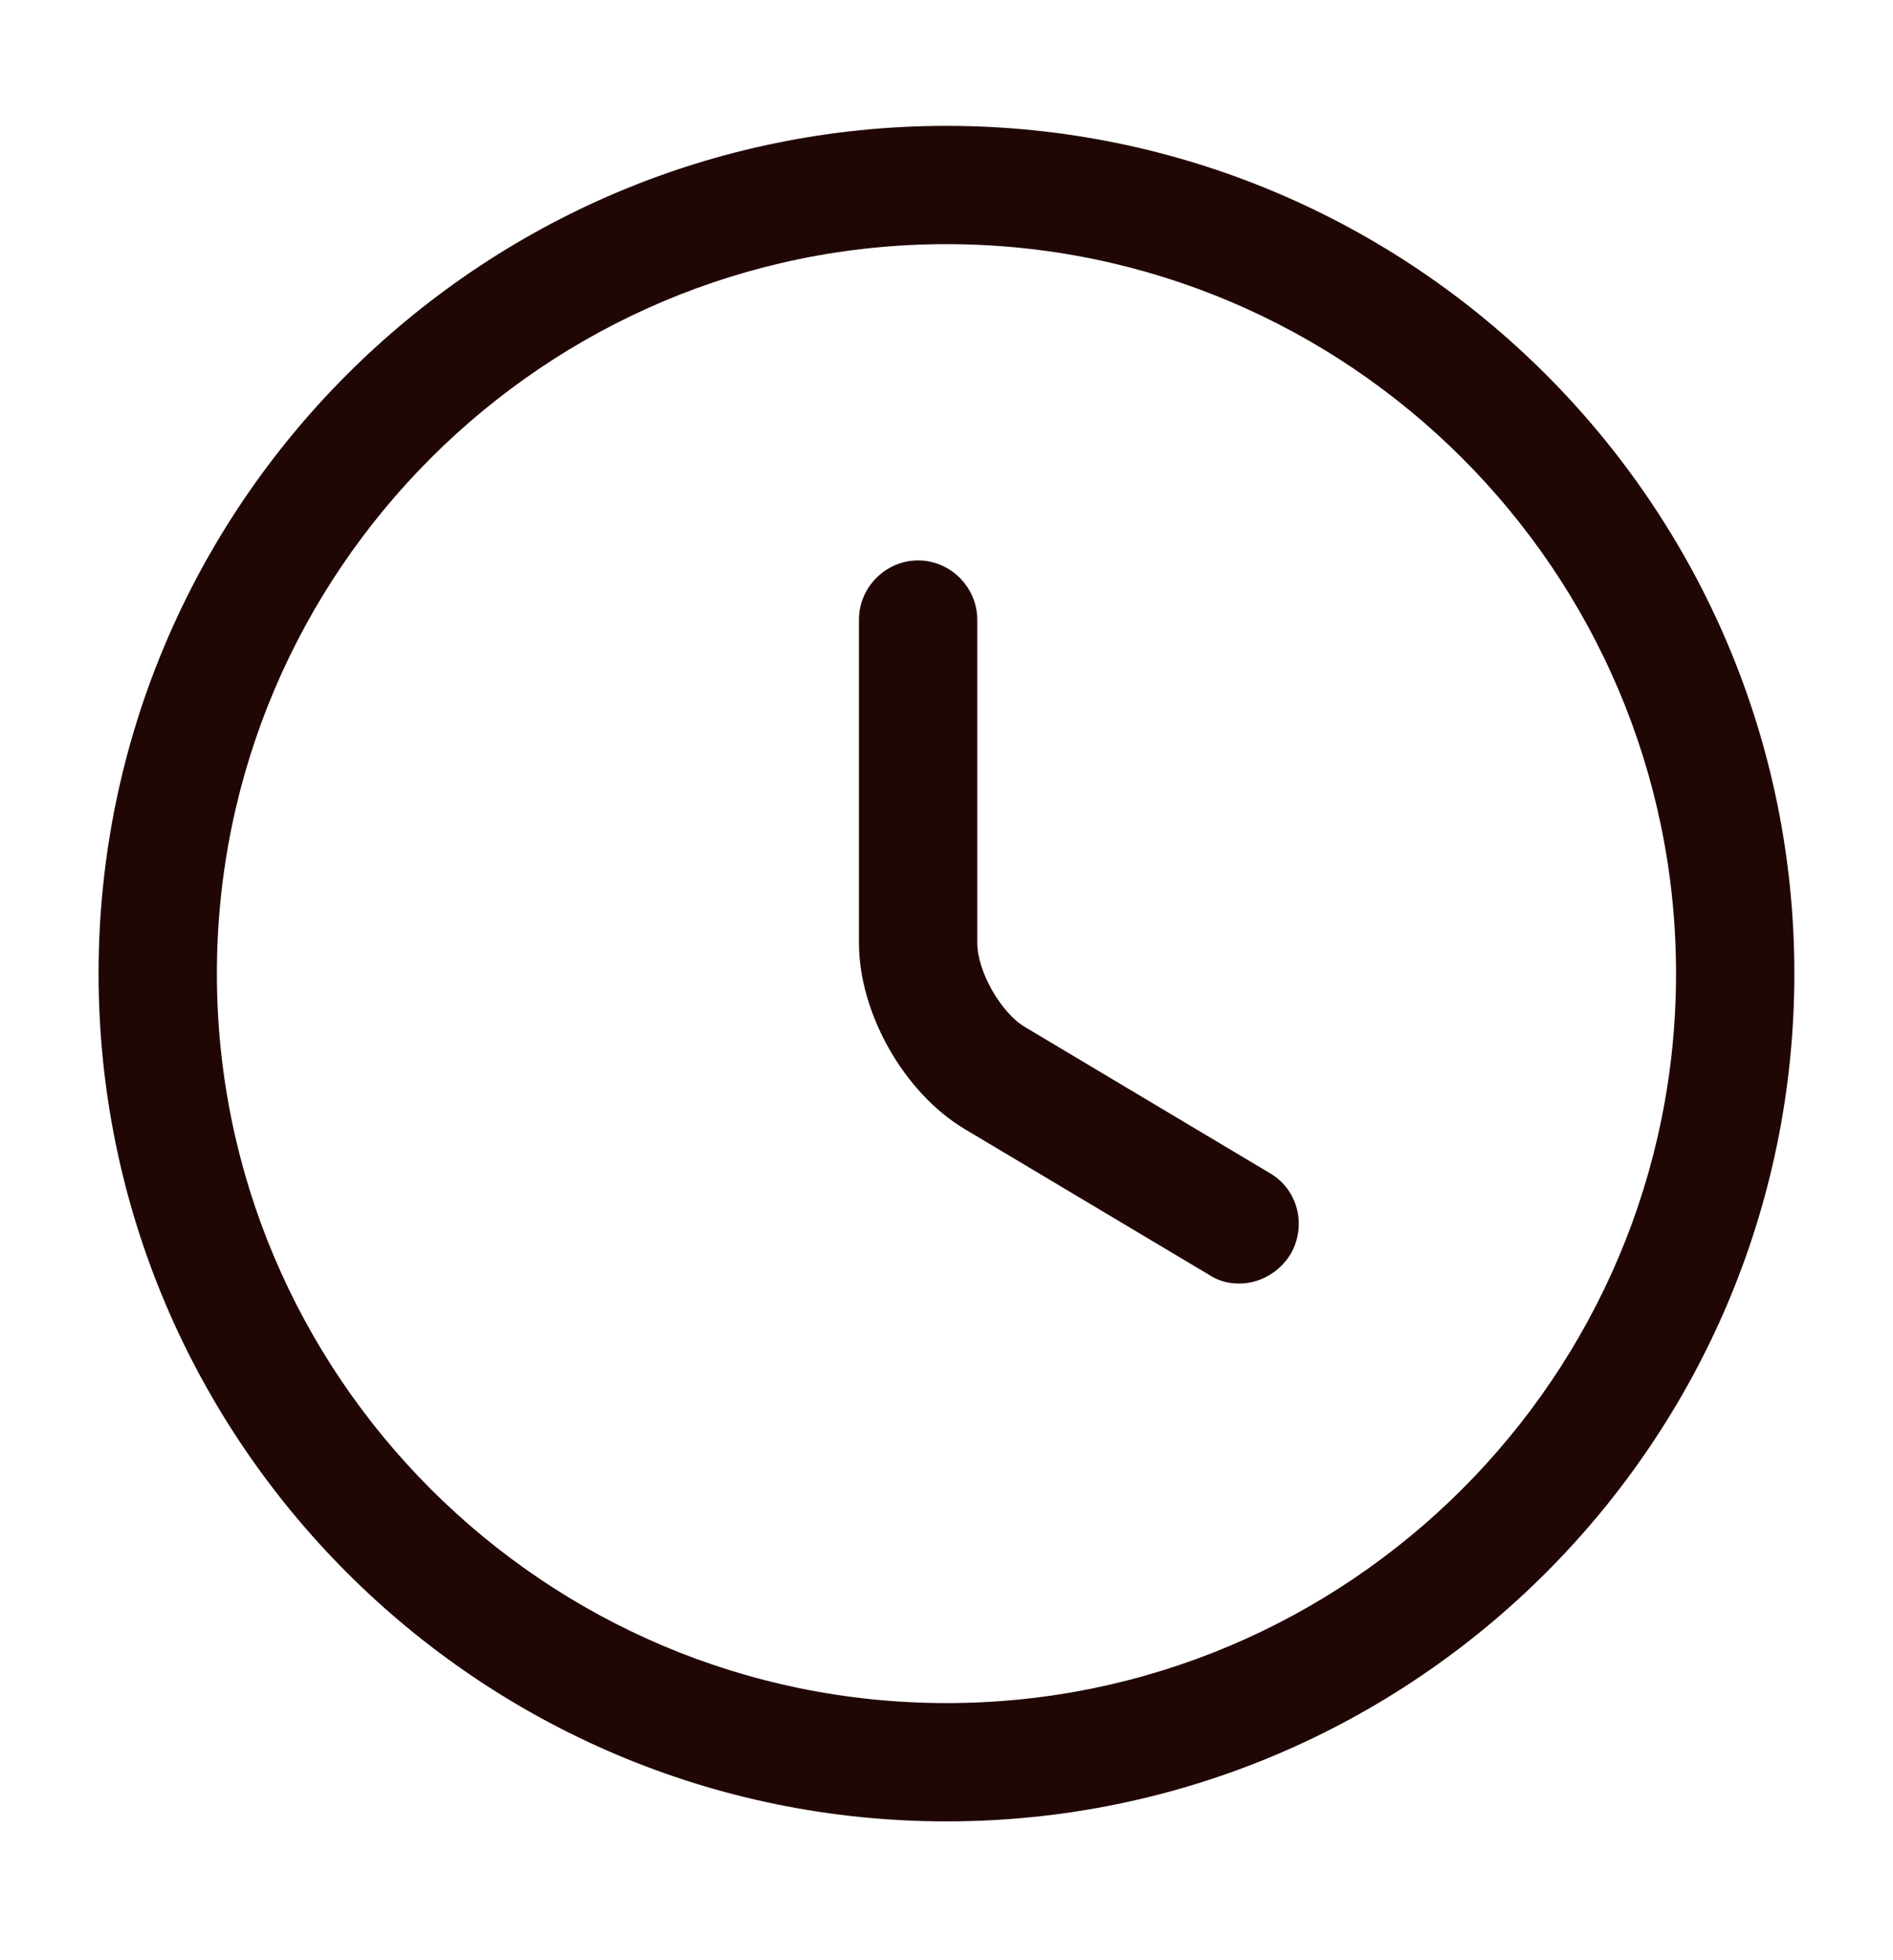
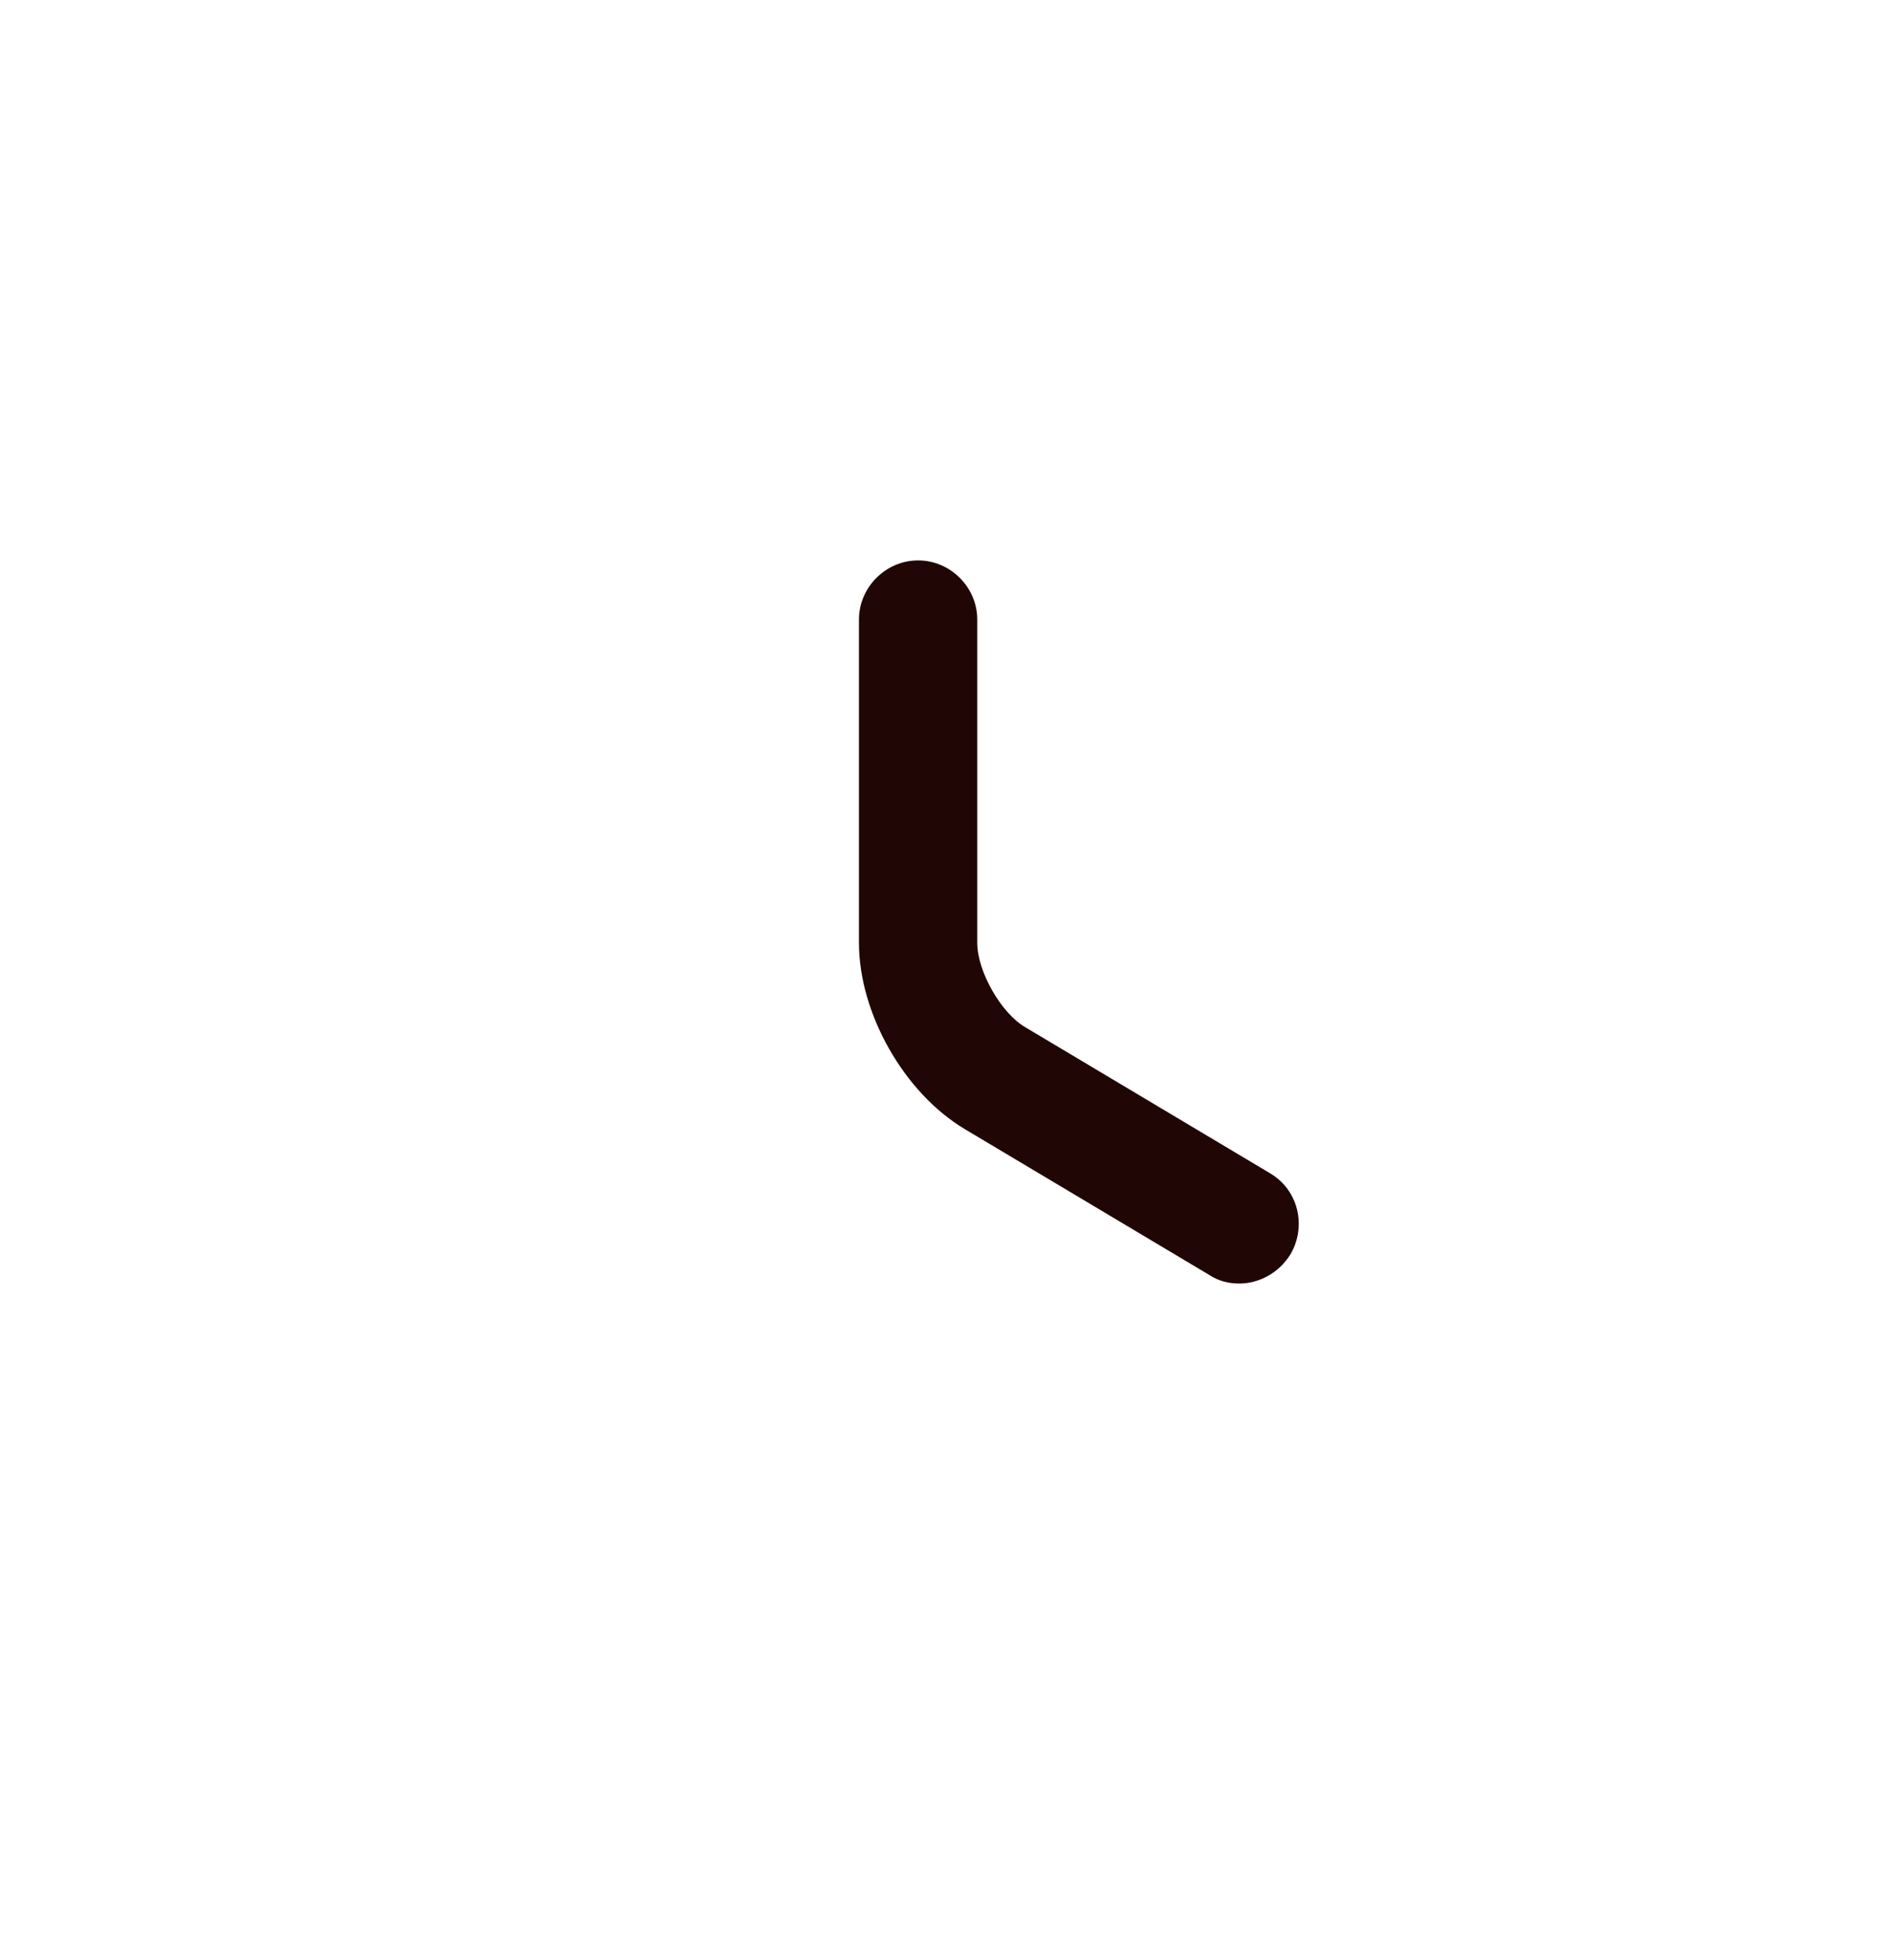
<svg xmlns="http://www.w3.org/2000/svg" width="28" height="29" viewBox="0 0 28 29" fill="none">
-   <path d="M14 26.946C7.081 26.946 1.458 21.322 1.458 14.404C1.458 7.486 7.081 1.862 14 1.862C20.918 1.862 26.541 7.486 26.541 14.404C26.541 21.322 20.918 26.946 14 26.946ZM14 3.612C8.05 3.612 3.208 8.454 3.208 14.404C3.208 20.354 8.05 25.196 14 25.196C19.95 25.196 24.791 20.354 24.791 14.404C24.791 8.454 19.95 3.612 14 3.612Z" fill="#200705" />
  <path d="M18.328 18.989C18.177 18.989 18.025 18.954 17.885 18.861L14.268 16.703C13.37 16.166 12.705 14.988 12.705 13.949V9.166C12.705 8.688 13.102 8.291 13.58 8.291C14.058 8.291 14.455 8.688 14.455 9.166V13.949C14.455 14.369 14.805 14.988 15.167 15.198L18.783 17.356C19.203 17.601 19.332 18.138 19.087 18.558C18.912 18.838 18.62 18.989 18.328 18.989Z" fill="#200705" />
</svg>